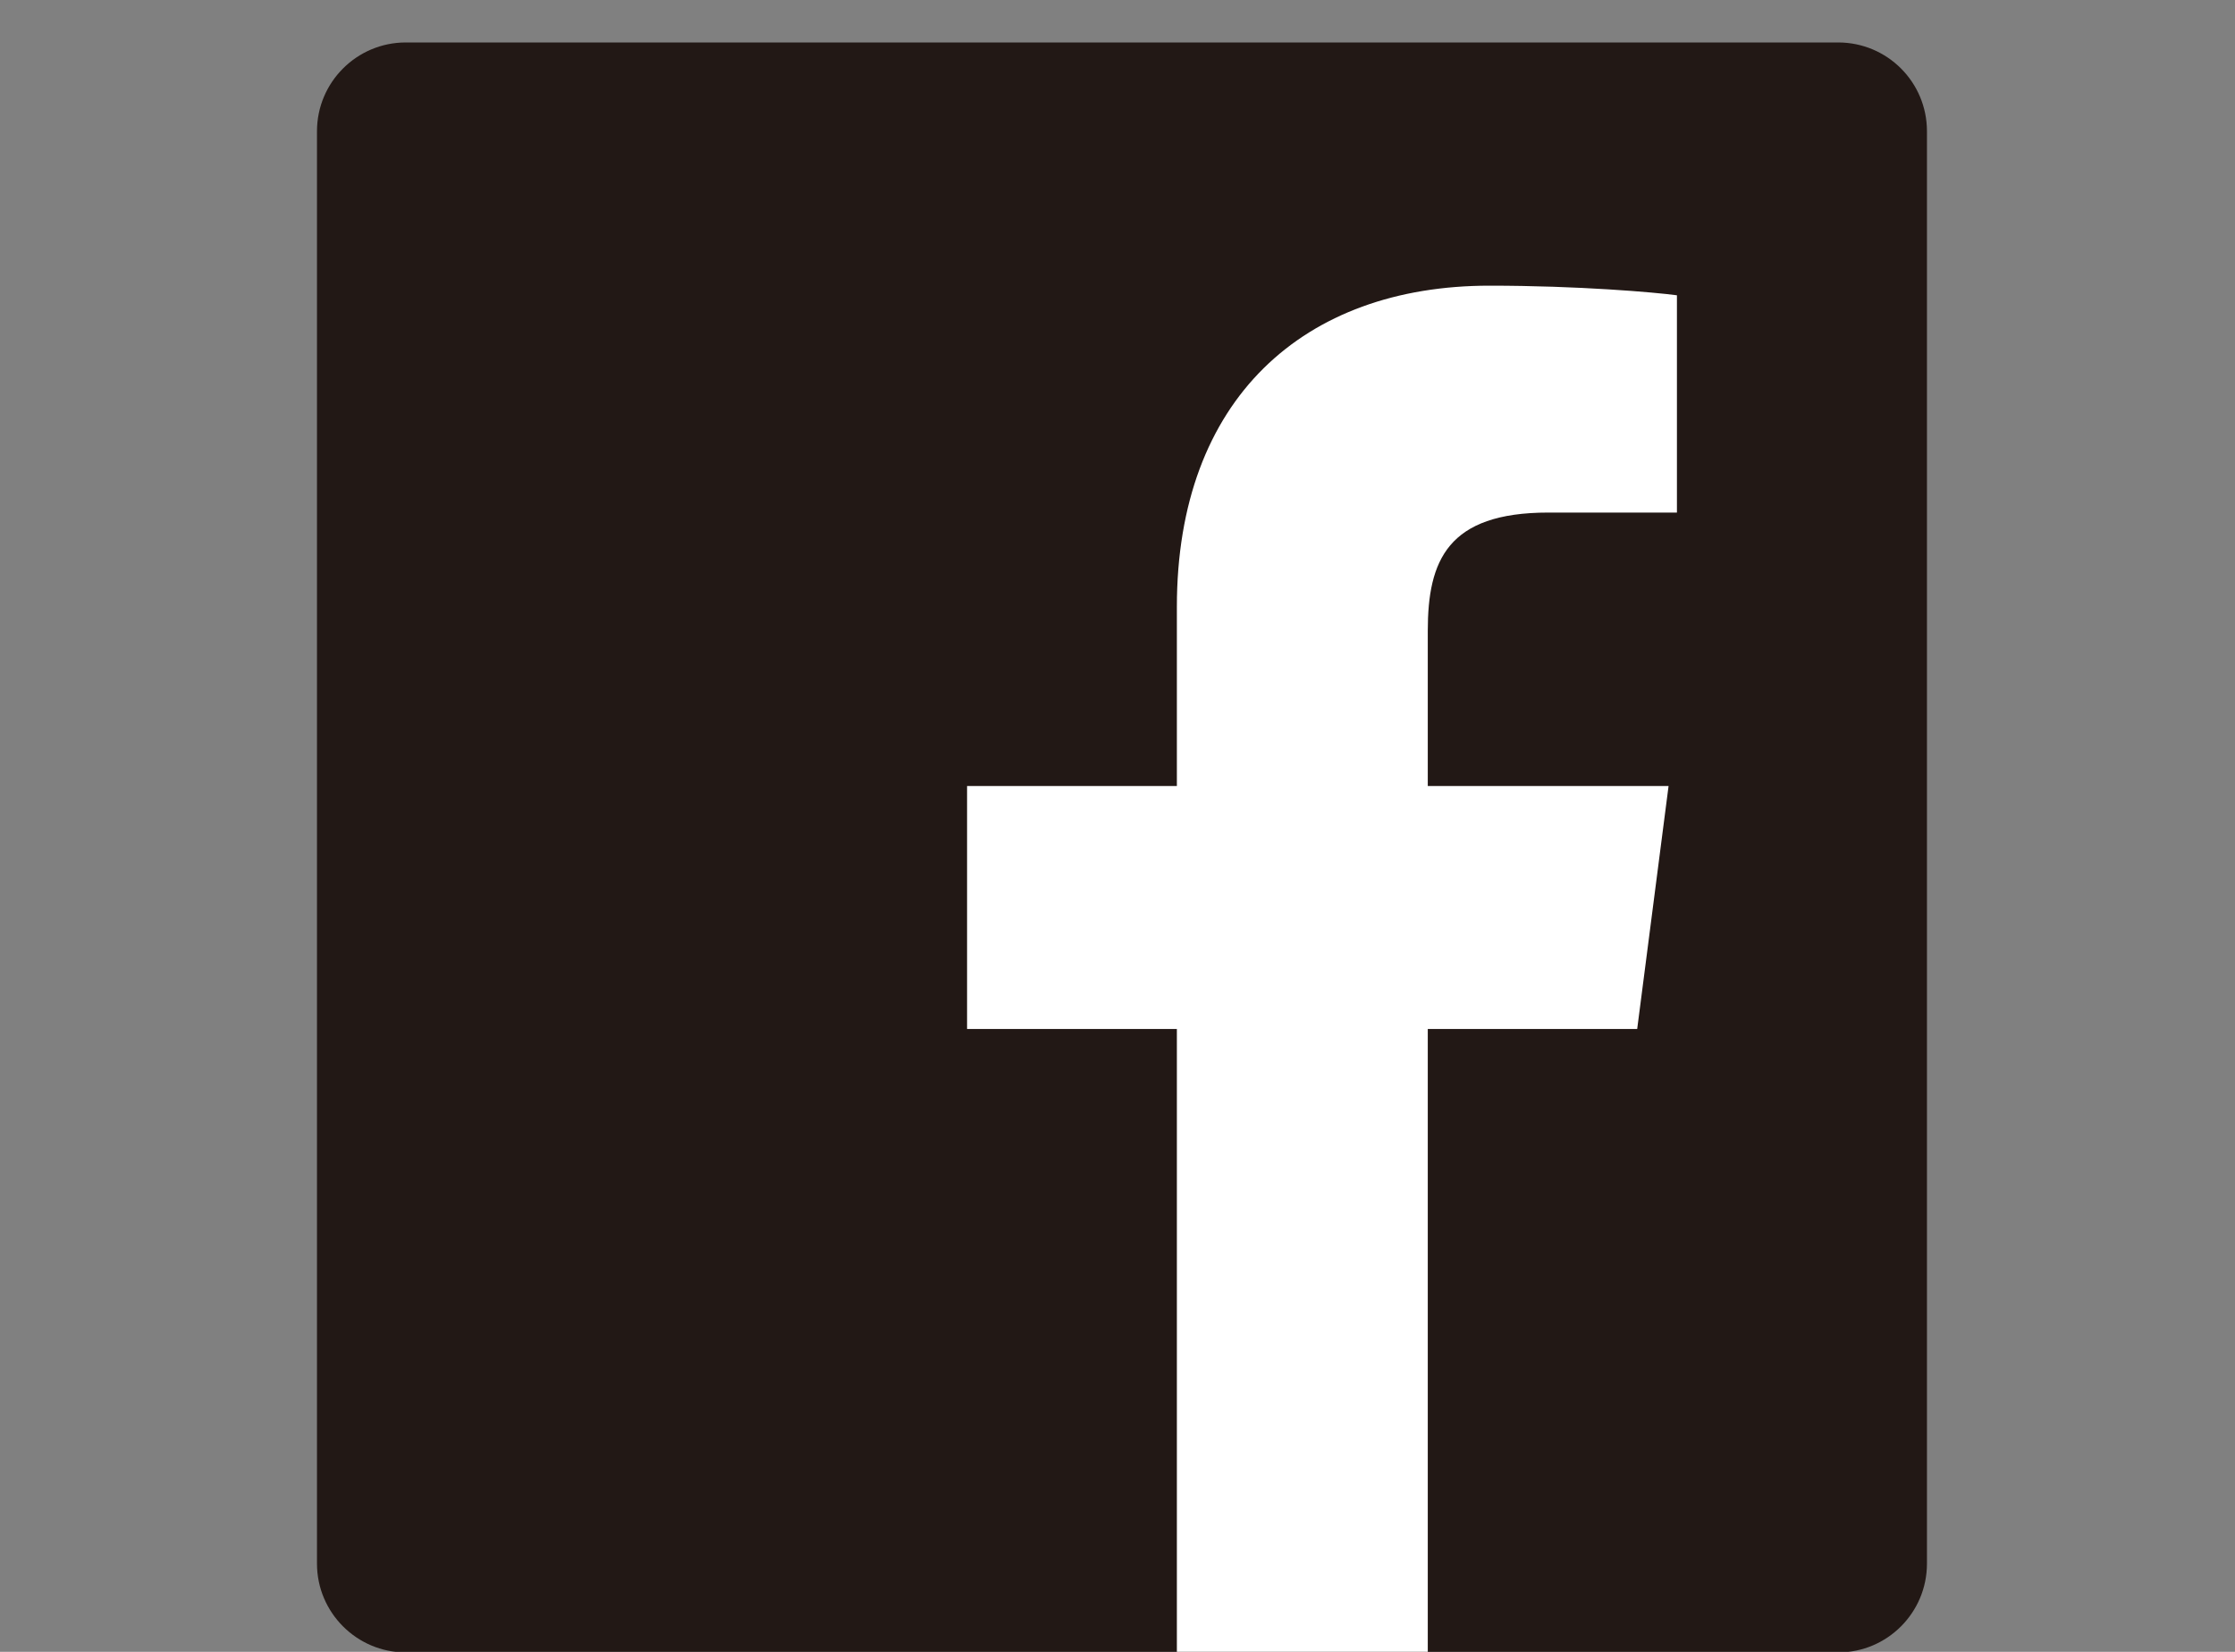
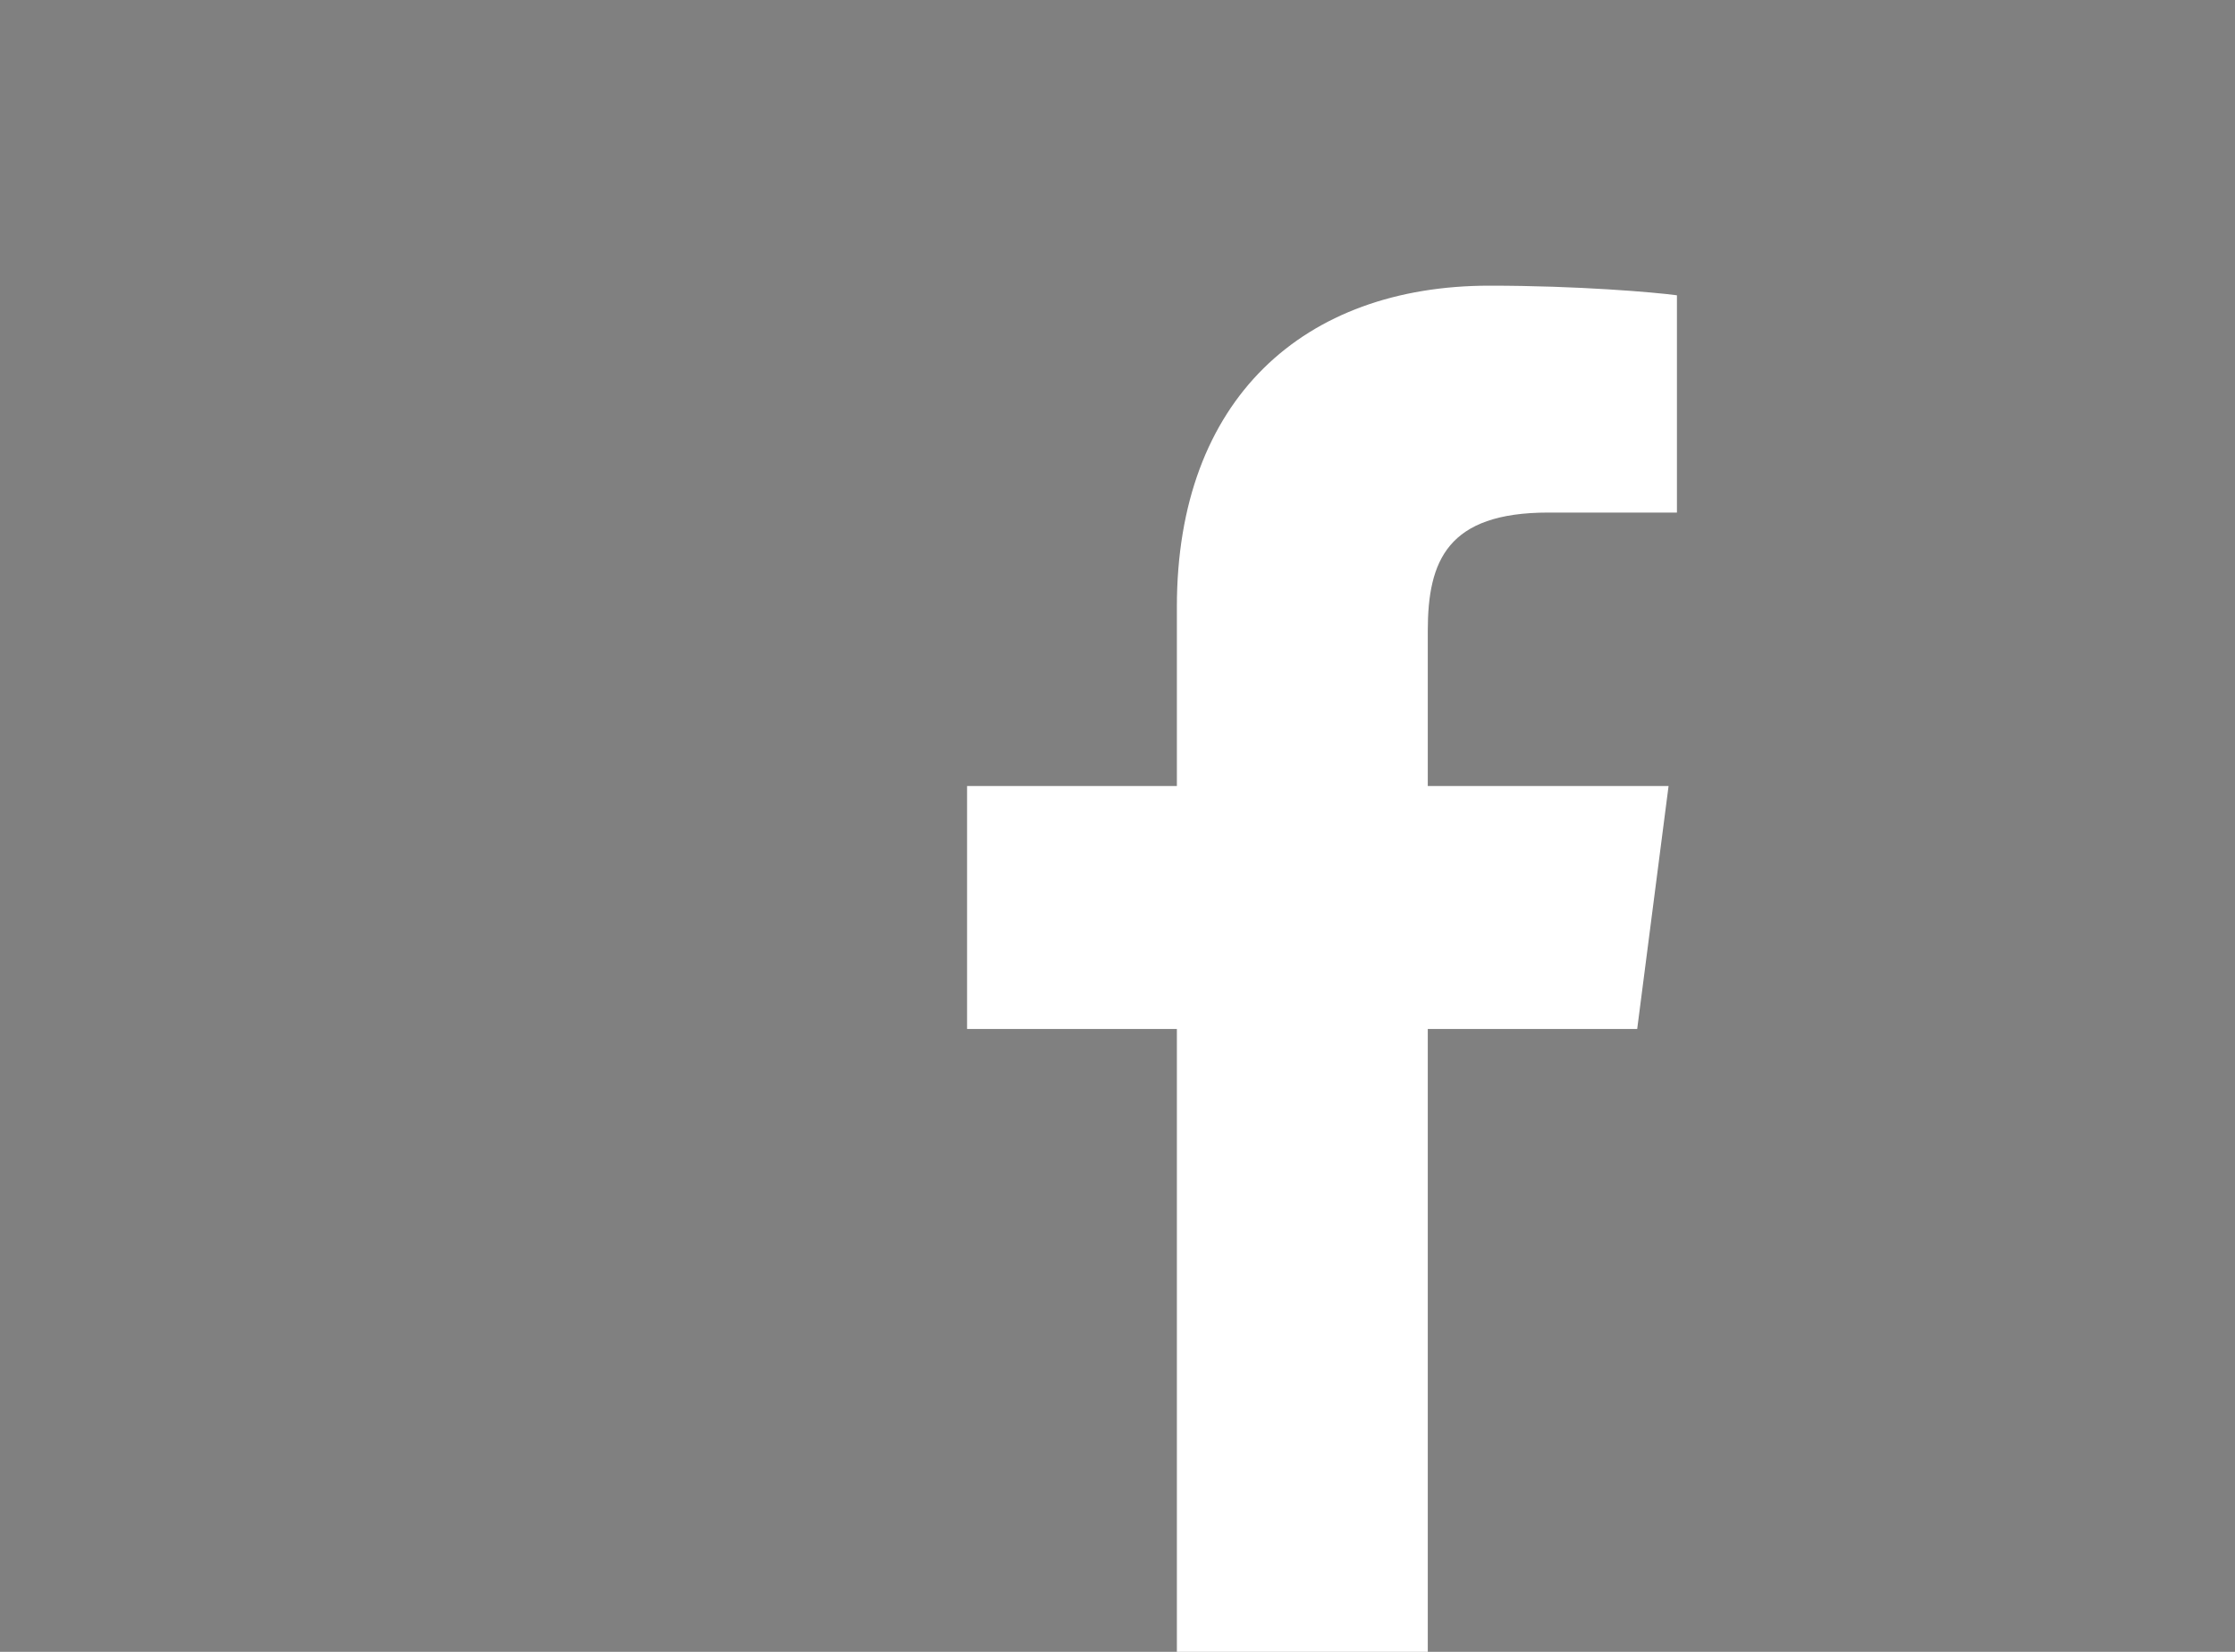
<svg xmlns="http://www.w3.org/2000/svg" id="Untitled-%u30DA%u30FC%u30B8%201" viewBox="0 0 23 17" style="background-color:#ffffff00" version="1.1" xml:space="preserve" x="0px" y="0px" width="23px" height="17px">
  <rect x="0" y="0" width="23" height="17" fill="#808080" stroke="none" />
  <g id="%u30EC%u30A4%u30E4%u30FC%201">
    <path visibility="hidden" d="M 16.921 2.525 L 0.681 2.525 L 3.611 9.155 L 14.836 9.155 L 16.921 2.525 ZM 23.21 0.417 L 22.513 2.606 L 20.872 2.606 L 17.634 12.904 L 5.206 12.904 L 4.241 10.715 L 16.032 10.715 L 19.273 0.417 L 23.21 0.417 ZM 15.273 15.462 C 15.273 16.274 14.615 16.933 13.802 16.933 C 12.99 16.933 12.33 16.274 12.33 15.462 C 12.33 14.648 12.99 13.99 13.802 13.99 C 14.615 13.99 15.273 14.648 15.273 15.462 ZM 10.409 15.462 C 10.409 16.274 9.749 16.933 8.938 16.933 C 8.126 16.933 7.466 16.274 7.466 15.462 C 7.466 14.648 8.126 13.99 8.938 13.99 C 9.749 13.99 10.409 14.648 10.409 15.462 Z" fill="#221815" />
-     <path d="M 18.916 17.006 C 19.422 17.006 19.83 16.596 19.83 16.092 L 19.83 1.351 C 19.83 0.846 19.422 0.437 18.916 0.437 L 4.176 0.437 C 3.672 0.437 3.262 0.846 3.262 1.351 L 3.262 16.092 C 3.262 16.596 3.672 17.006 4.176 17.006 L 18.916 17.006 Z" fill="#221815" />
    <path d="M 14.693 17.006 L 14.693 10.59 L 16.848 10.59 L 17.171 8.089 L 14.693 8.089 L 14.693 6.493 C 14.693 5.769 14.896 5.275 15.934 5.275 L 17.257 5.275 L 17.257 3.039 C 17.028 3.008 16.242 2.94 15.328 2.94 C 13.419 2.94 12.111 4.105 12.111 6.245 L 12.111 8.089 L 9.952 8.089 L 9.952 10.59 L 12.111 10.59 L 12.111 17.006 L 14.693 17.006 Z" fill="#ffffff" />
  </g>
</svg>